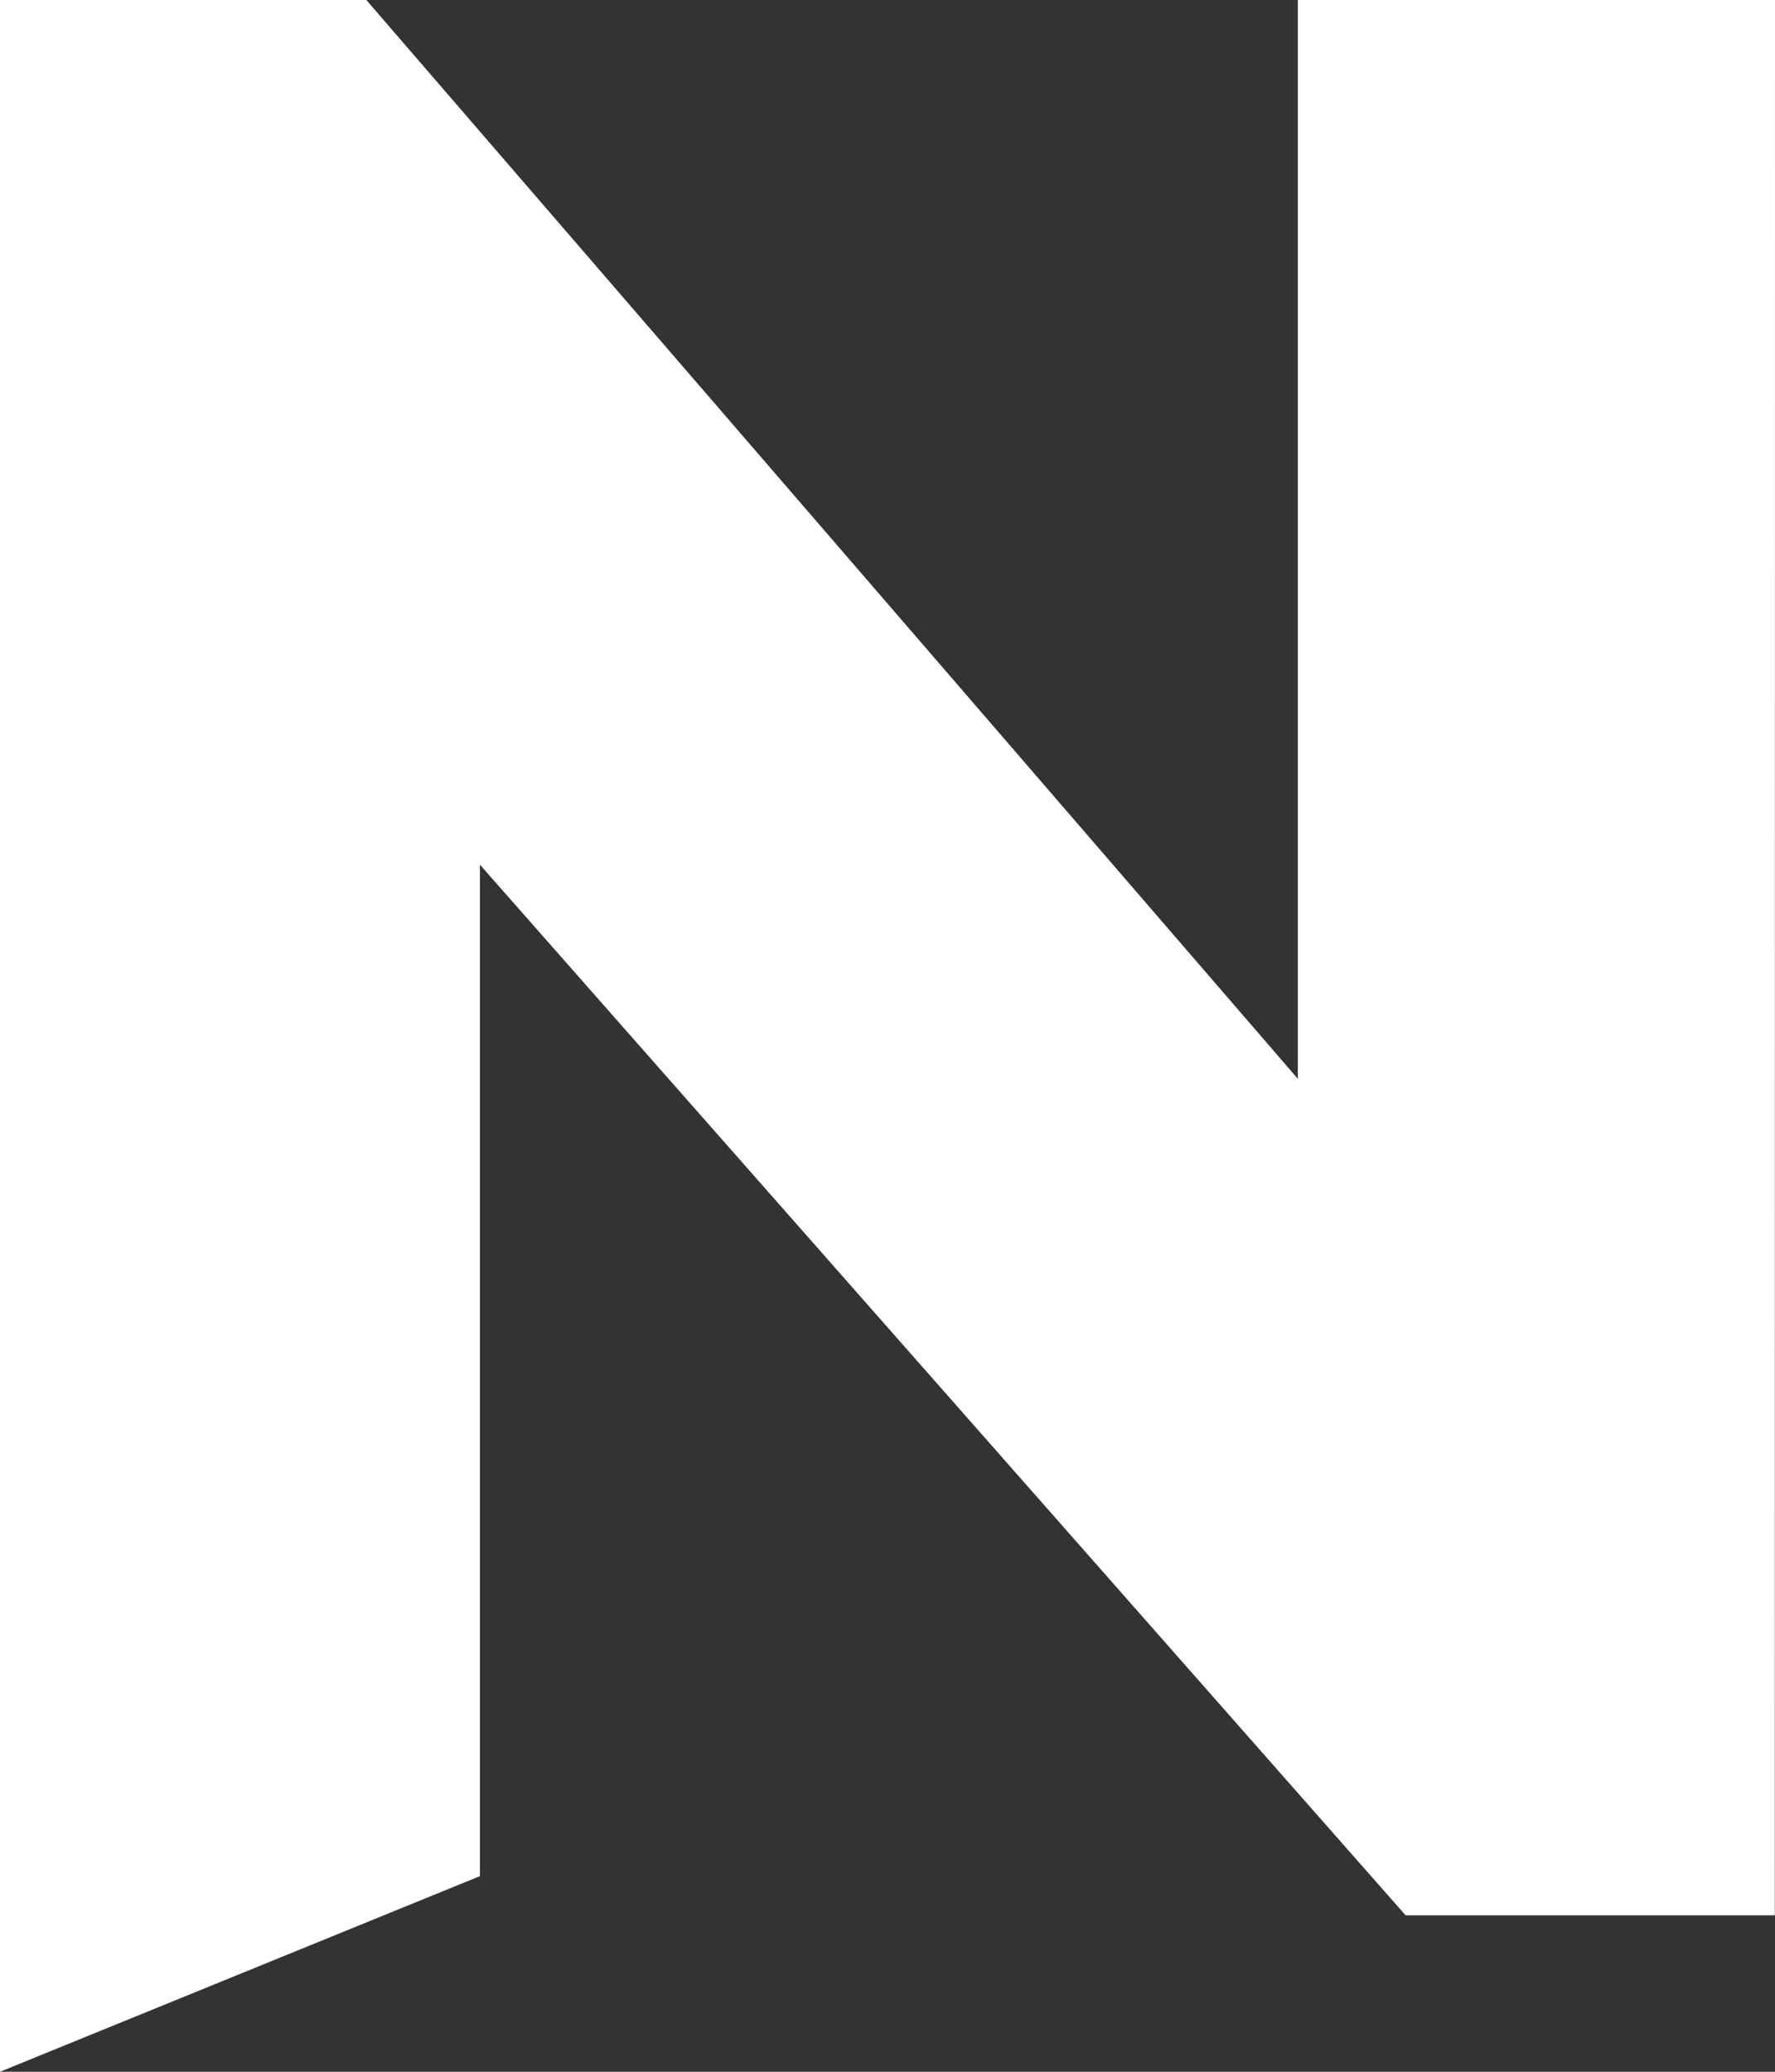
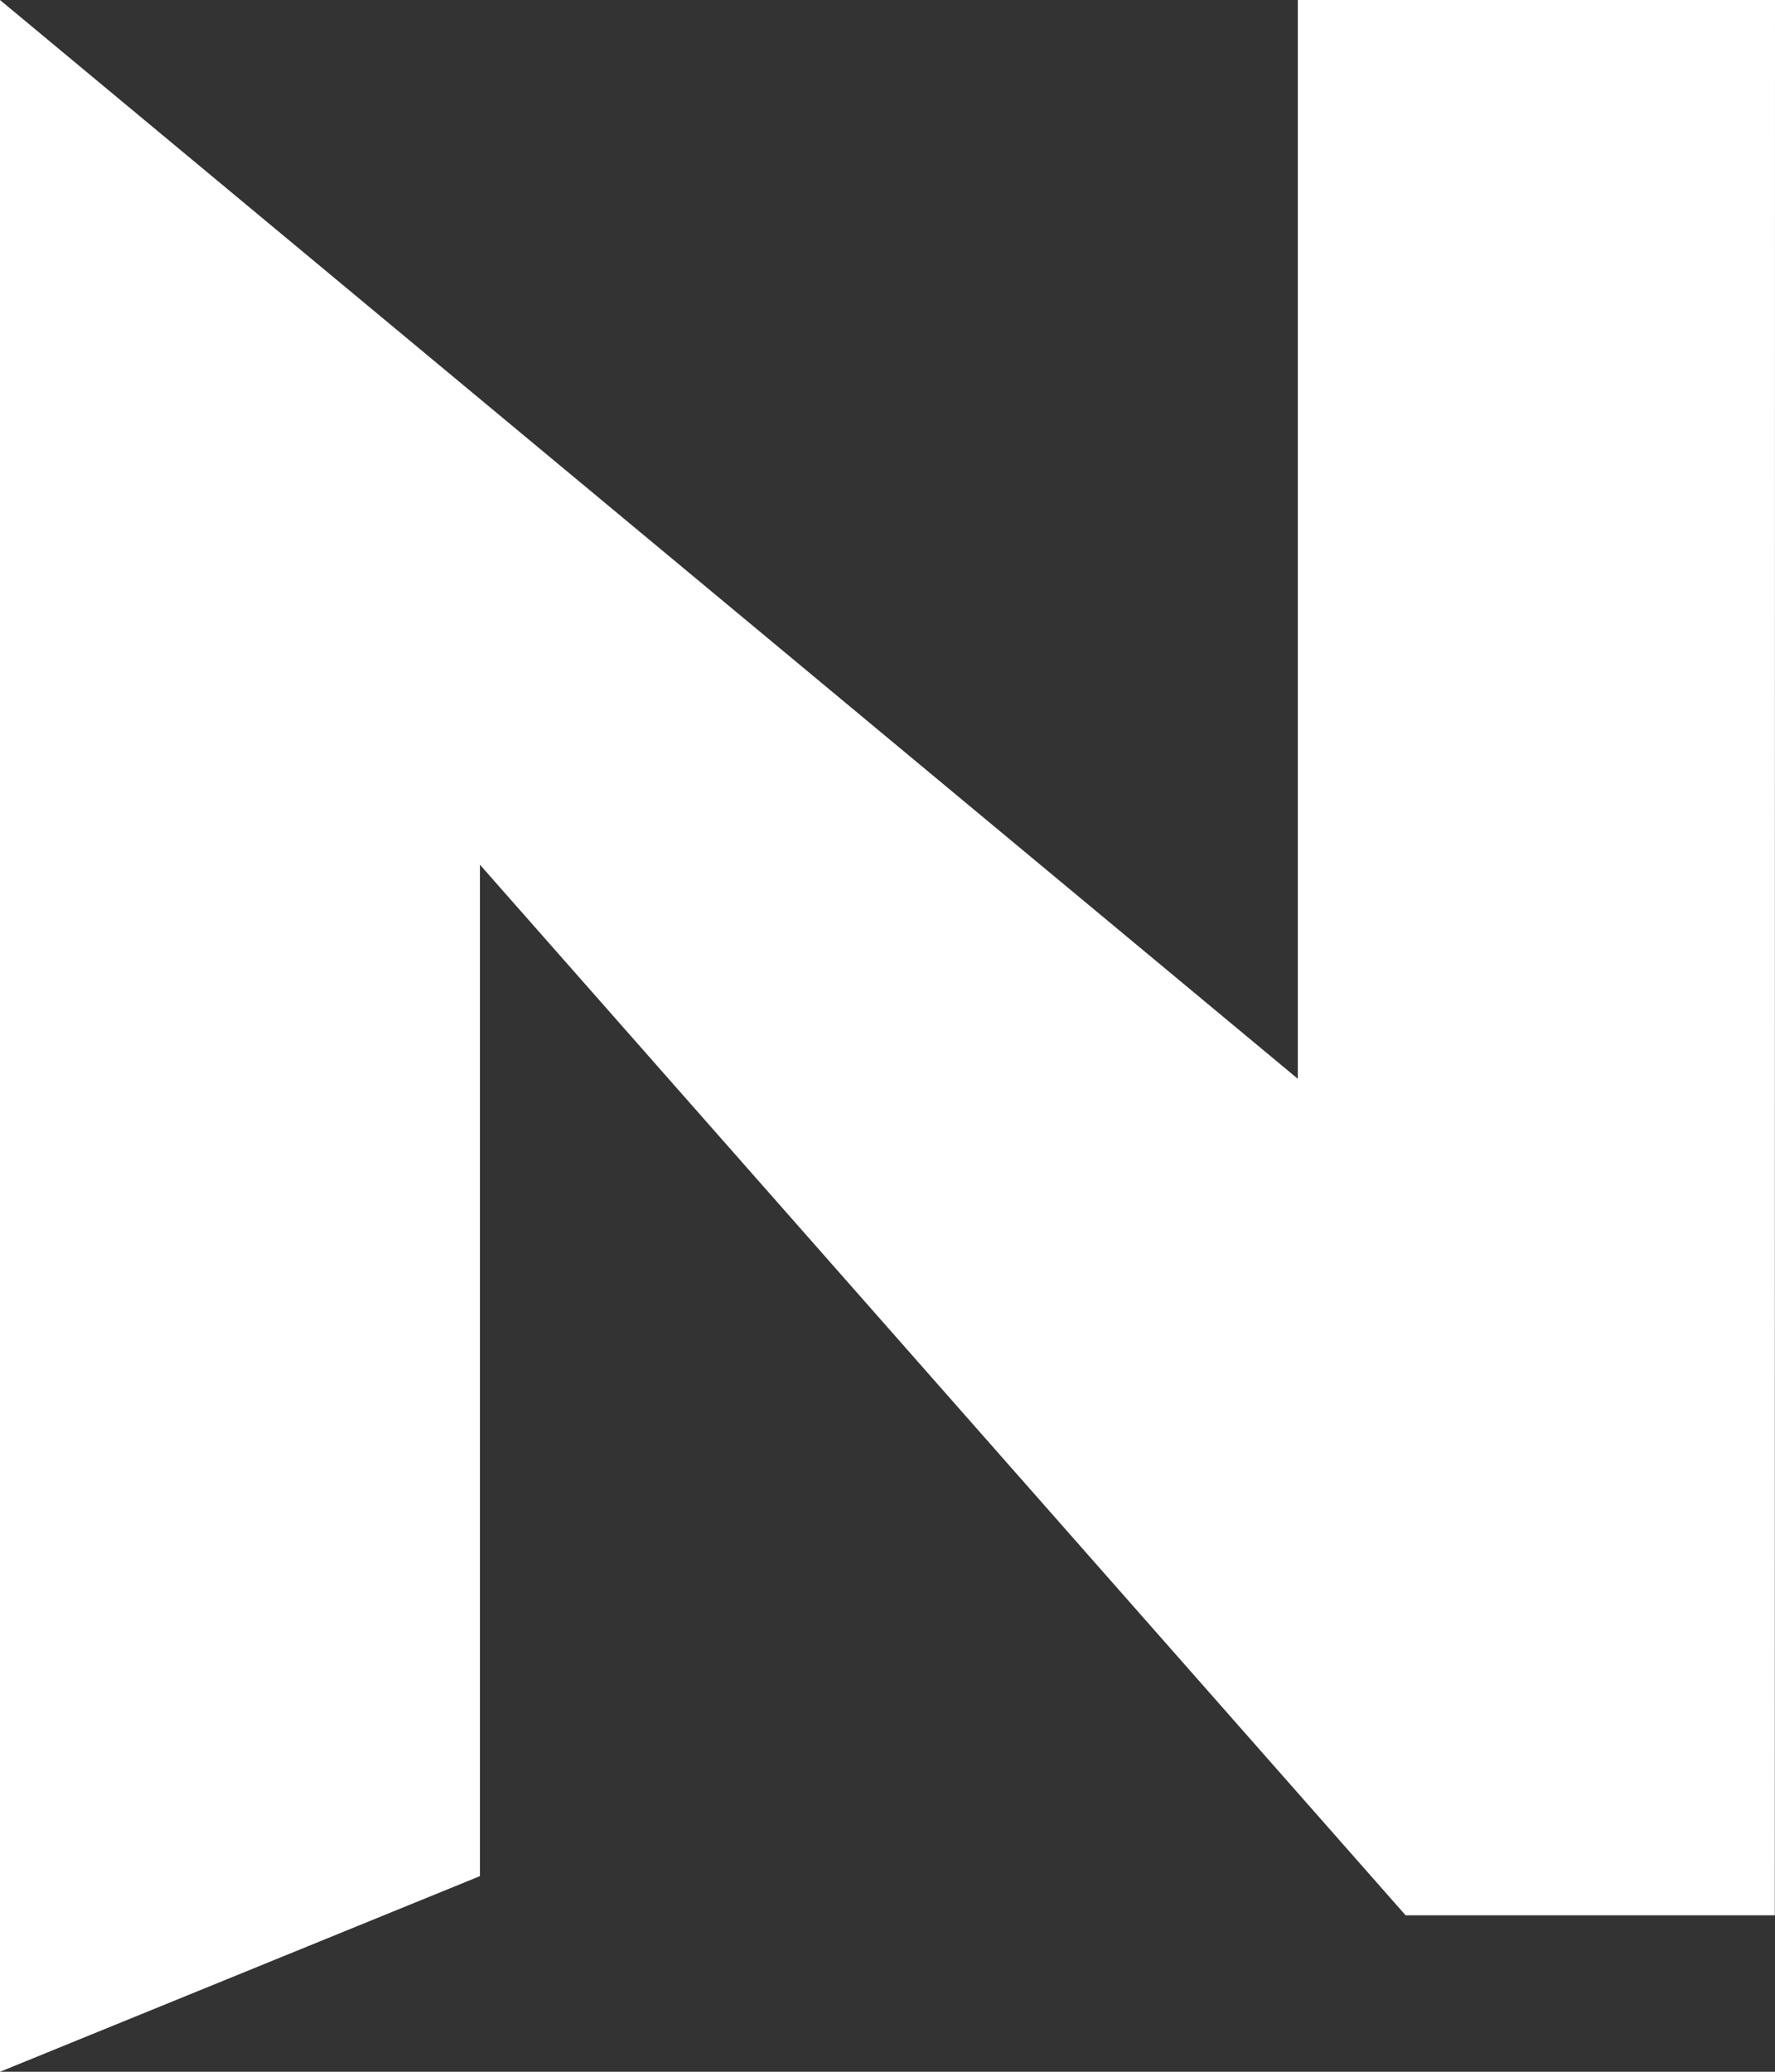
<svg xmlns="http://www.w3.org/2000/svg" width="18" height="21" viewBox="0 0 18 21" fill="none">
  <rect x="0" y="0" width="18" height="21" fill="#333333" stroke="none" />
-   <path d="M17.998 19.414H14.254L4.867 8.765V19.017L0 21V0H3.715L13.161 10.935V0H18L17.998 19.414Z" fill="white" />
+   <path d="M17.998 19.414H14.254L4.867 8.765V19.017L0 21V0L13.161 10.935V0H18L17.998 19.414Z" fill="white" />
</svg>